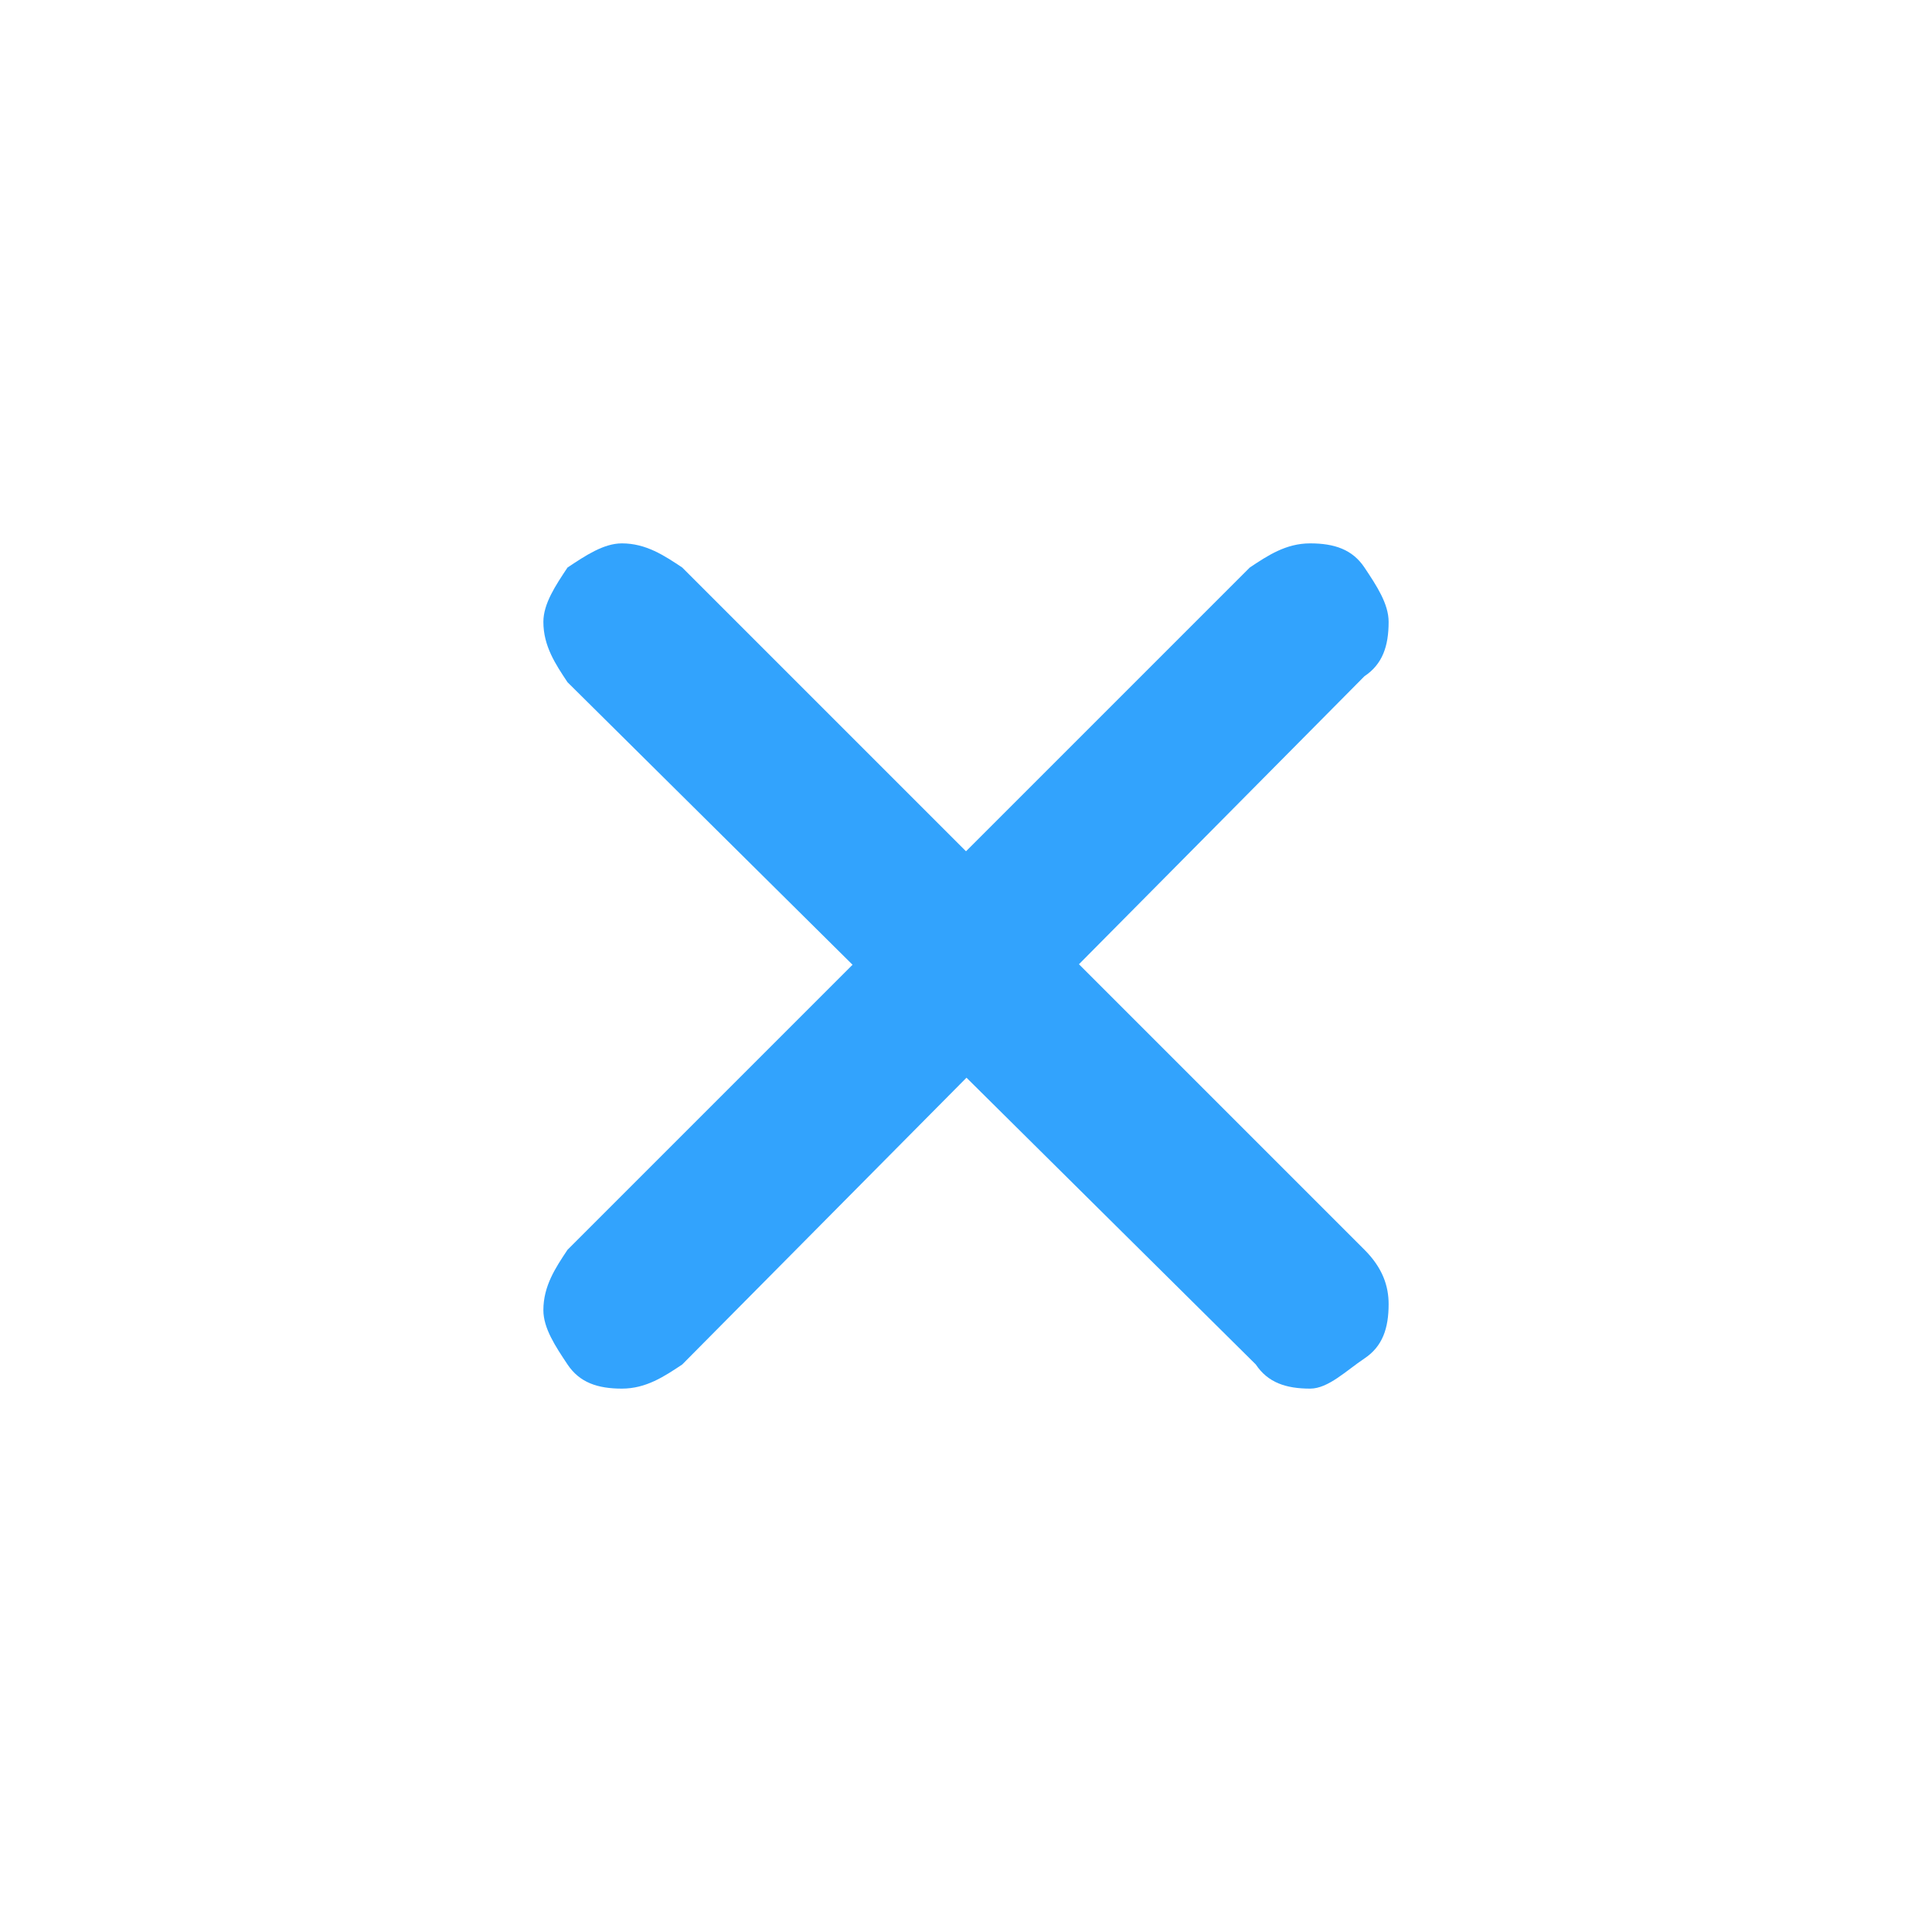
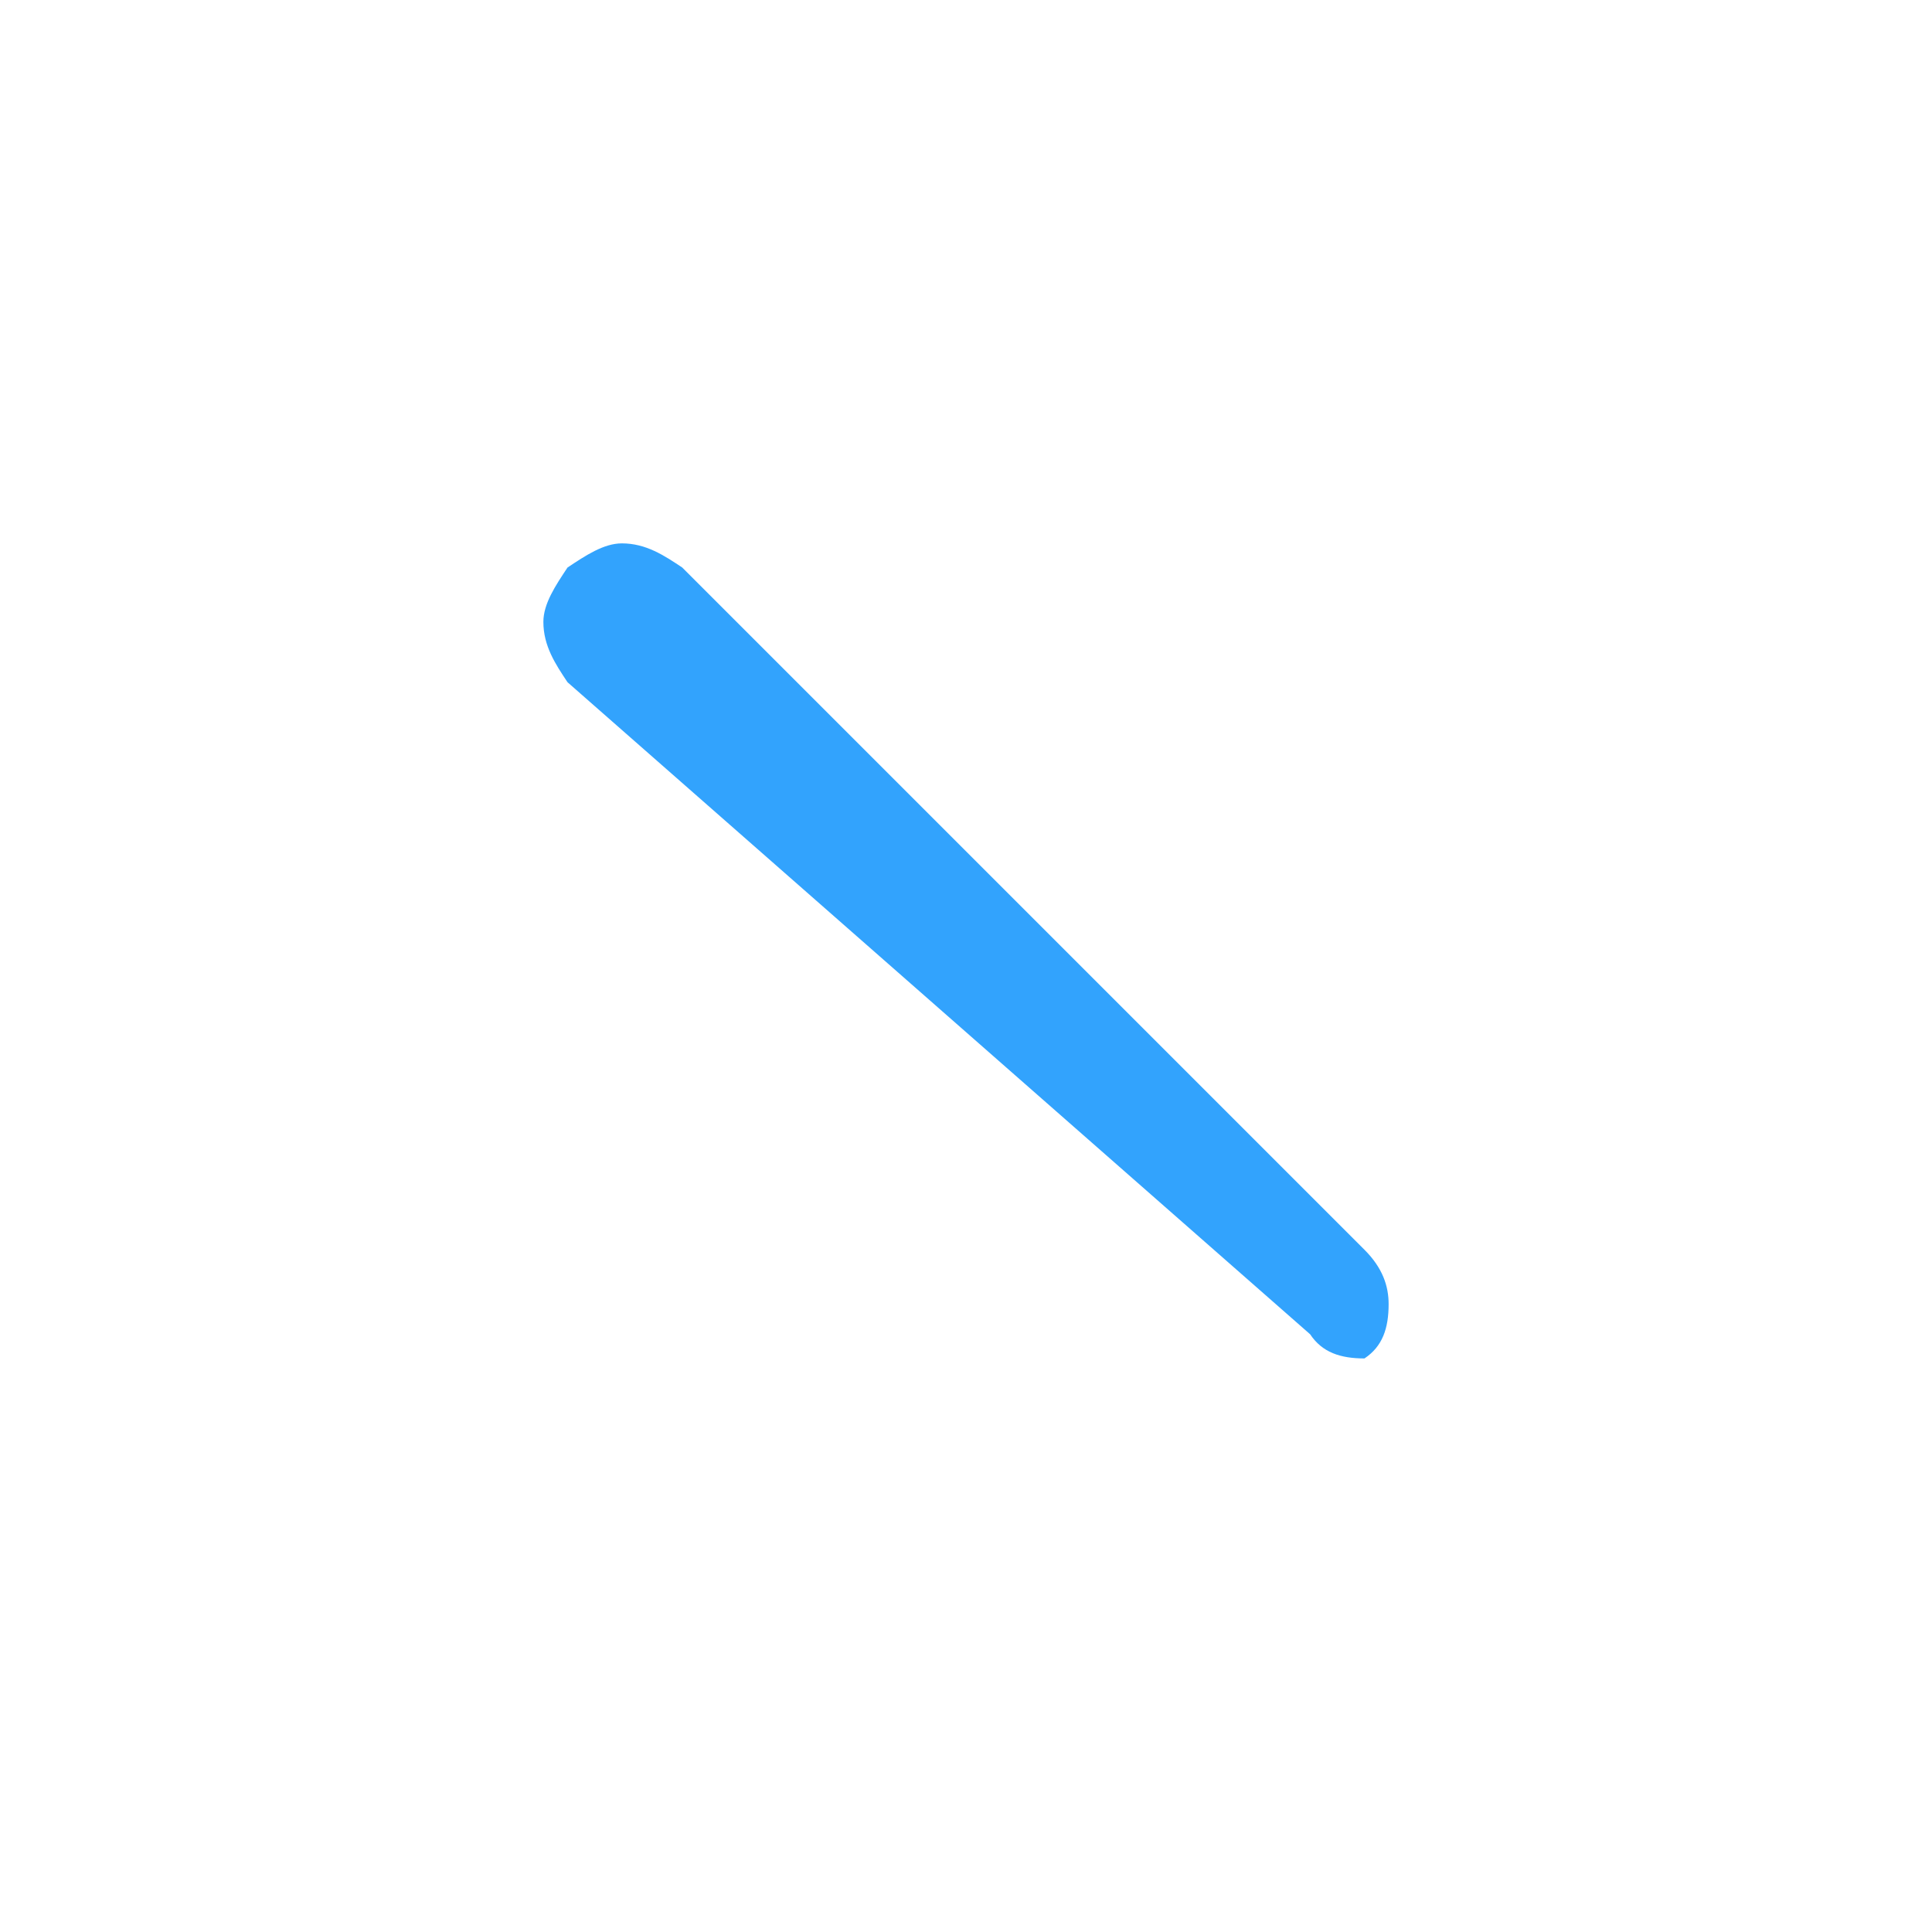
<svg xmlns="http://www.w3.org/2000/svg" version="1.1" id="Слой_1" x="0px" y="0px" viewBox="0 0 32 32" style="enable-background:new 0 0 32 32;" xml:space="preserve">
  <style type="text/css">
	.st0{fill:#32A3FD;}
</style>
  <g>
-     <path class="st0" d="M11.3,9.4l11.3,11.3c0.3,0.3,0.4,0.6,0.4,0.9c0,0.4-0.1,0.7-0.4,0.9S22,23,21.7,23c-0.4,0-0.7-0.1-0.9-0.4   L9.4,11.3C9.2,11,9,10.7,9,10.3C9,10,9.2,9.7,9.4,9.4C9.7,9.2,10,9,10.3,9C10.7,9,11,9.2,11.3,9.4z" />
-     <path class="st0" d="M9.4,20.7L20.7,9.4C21,9.2,21.3,9,21.7,9c0.4,0,0.7,0.1,0.9,0.4C22.8,9.7,23,10,23,10.3c0,0.4-0.1,0.7-0.4,0.9   L11.3,22.6C11,22.8,10.7,23,10.3,23c-0.4,0-0.7-0.1-0.9-0.4C9.2,22.3,9,22,9,21.7C9,21.3,9.2,21,9.4,20.7z" />
+     <path class="st0" d="M11.3,9.4l11.3,11.3c0.3,0.3,0.4,0.6,0.4,0.9c0,0.4-0.1,0.7-0.4,0.9c-0.4,0-0.7-0.1-0.9-0.4   L9.4,11.3C9.2,11,9,10.7,9,10.3C9,10,9.2,9.7,9.4,9.4C9.7,9.2,10,9,10.3,9C10.7,9,11,9.2,11.3,9.4z" />
  </g>
</svg>